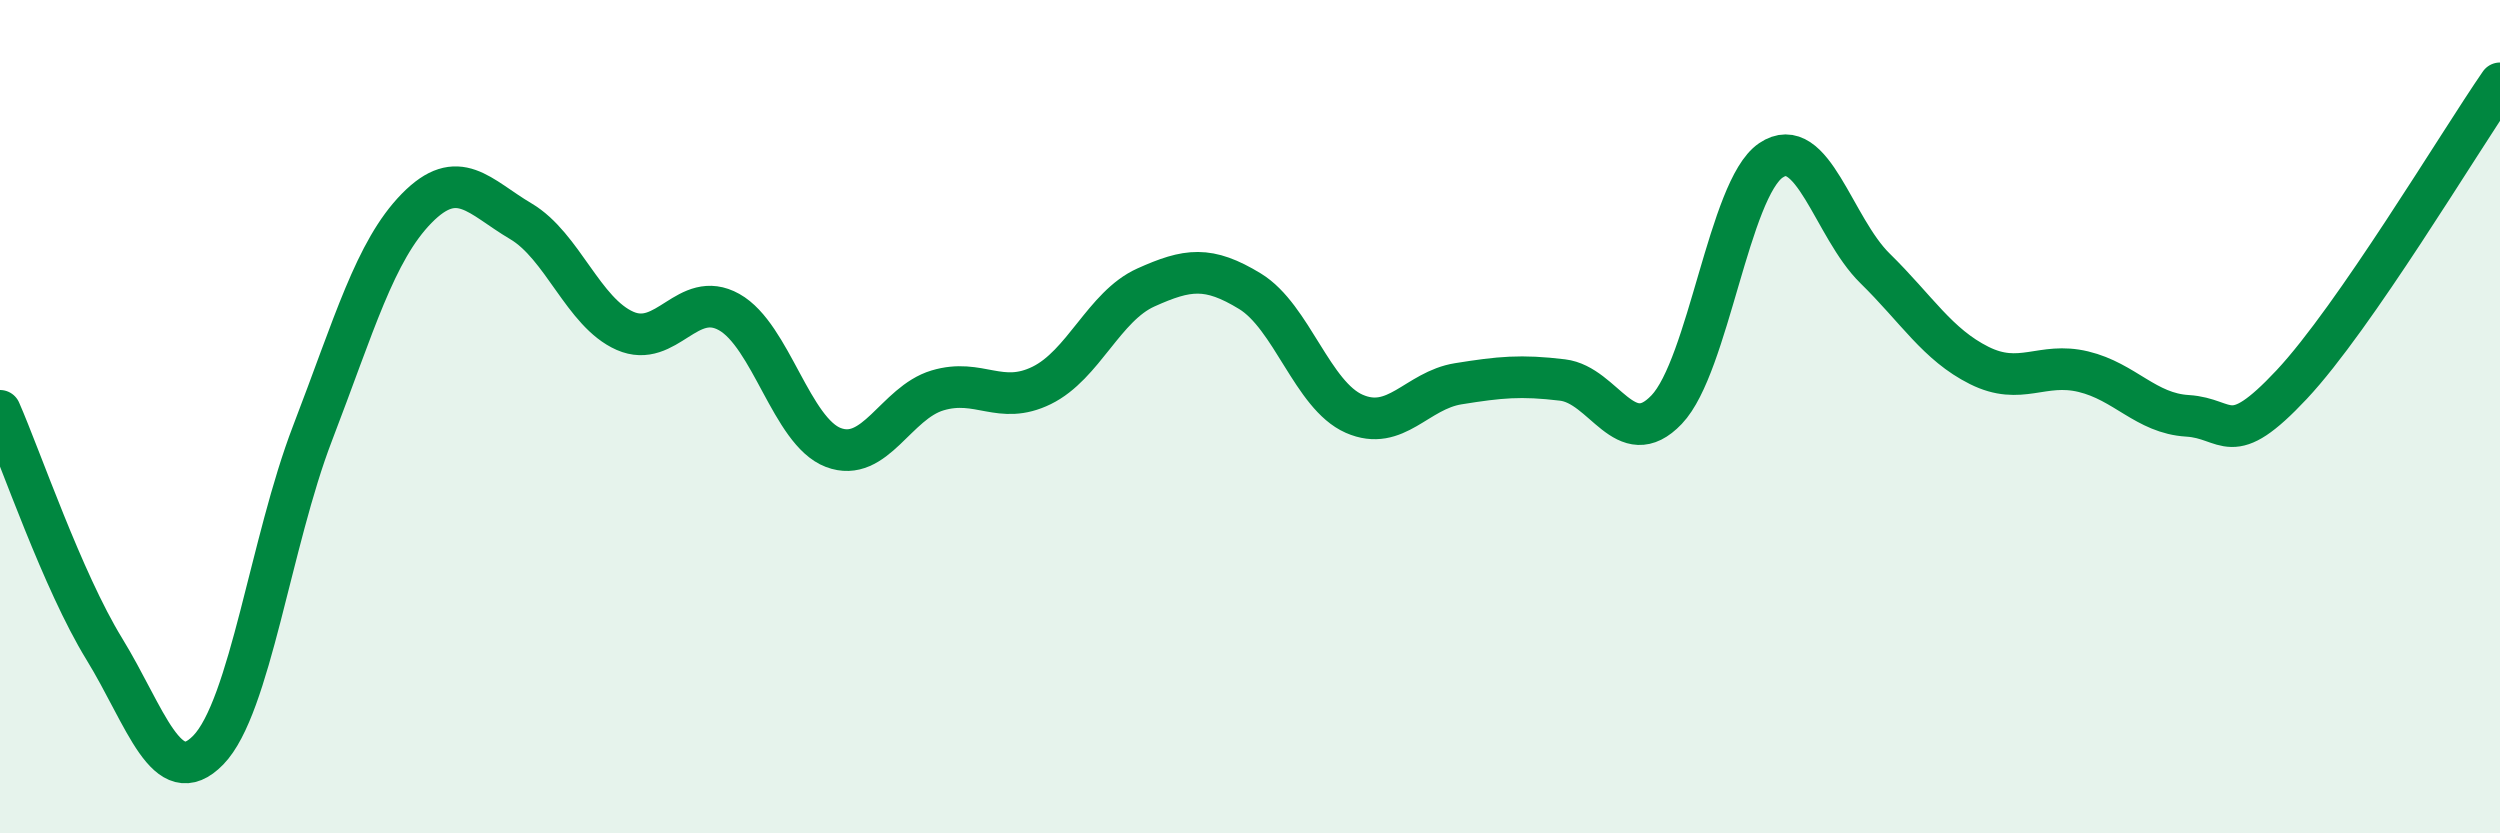
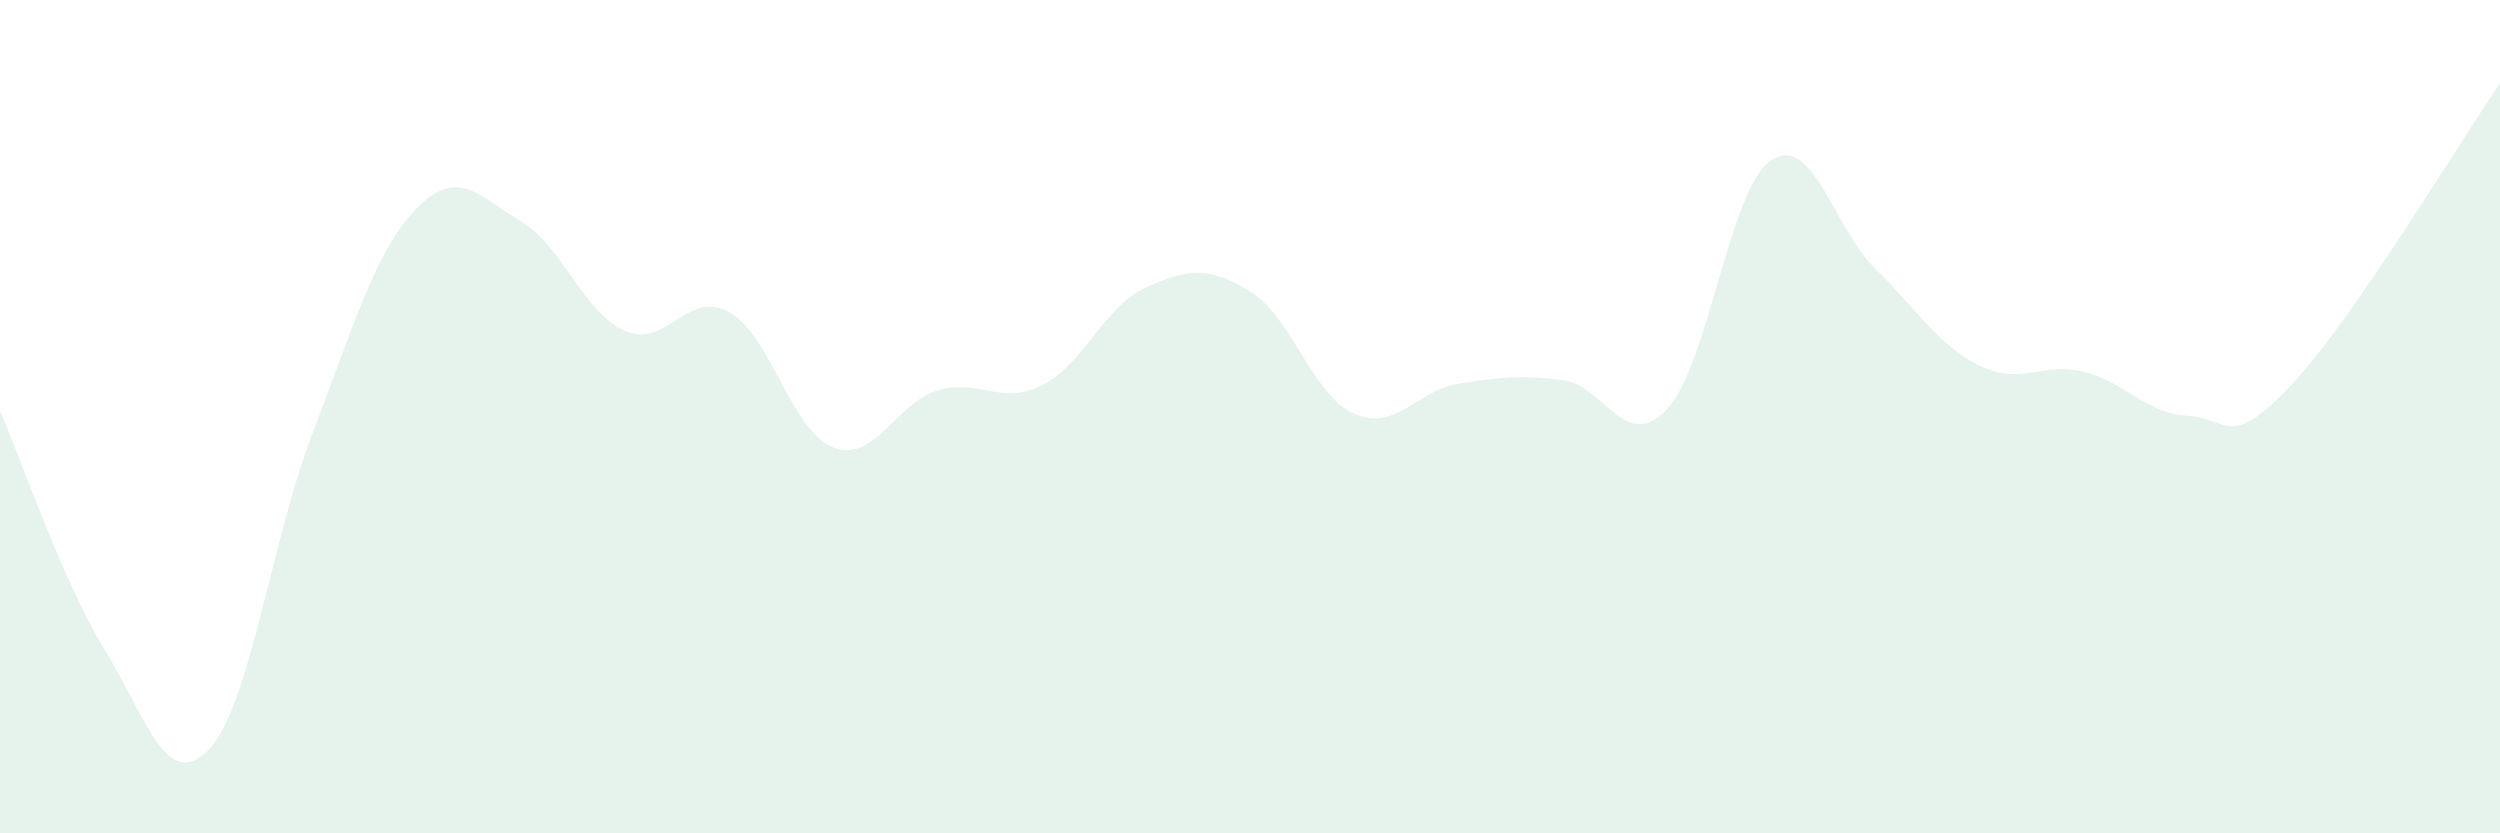
<svg xmlns="http://www.w3.org/2000/svg" width="60" height="20" viewBox="0 0 60 20">
  <path d="M 0,9.86 C 0.5,11 1.5,13.94 2.5,15.57 C 3.5,17.2 4,19.03 5,18 C 6,16.97 6.5,13 7.5,10.4 C 8.5,7.8 9,6.02 10,5 C 11,3.98 11.5,4.72 12.5,5.31 C 13.5,5.9 14,7.5 15,7.94 C 16,8.38 16.5,6.93 17.5,7.49 C 18.5,8.05 19,10.36 20,10.74 C 21,11.12 21.5,9.67 22.5,9.37 C 23.5,9.07 24,9.74 25,9.25 C 26,8.76 26.5,7.35 27.5,6.9 C 28.5,6.45 29,6.38 30,6.99 C 31,7.6 31.5,9.49 32.5,9.93 C 33.5,10.37 34,9.37 35,9.21 C 36,9.05 36.5,9 37.5,9.12 C 38.5,9.24 39,10.88 40,9.83 C 41,8.78 41.5,4.53 42.5,3.85 C 43.5,3.17 44,5.46 45,6.44 C 46,7.42 46.5,8.27 47.5,8.77 C 48.5,9.27 49,8.68 50,8.92 C 51,9.16 51.5,9.92 52.5,9.98 C 53.5,10.04 53.5,10.83 55,9.23 C 56.5,7.63 59,3.45 60,2L60 20L0 20Z" fill="#008740" opacity="0.1" stroke-linecap="round" stroke-linejoin="round" />
-   <path d="M 0,9.86 C 0.5,11 1.5,13.94 2.5,15.57 C 3.5,17.2 4,19.03 5,18 C 6,16.97 6.5,13 7.5,10.4 C 8.5,7.8 9,6.02 10,5 C 11,3.98 11.5,4.72 12.5,5.31 C 13.5,5.9 14,7.5 15,7.94 C 16,8.38 16.5,6.93 17.5,7.49 C 18.5,8.05 19,10.36 20,10.74 C 21,11.12 21.5,9.67 22.5,9.37 C 23.5,9.07 24,9.74 25,9.25 C 26,8.76 26.5,7.35 27.5,6.9 C 28.5,6.45 29,6.38 30,6.99 C 31,7.6 31.5,9.49 32.5,9.93 C 33.5,10.37 34,9.37 35,9.21 C 36,9.05 36.5,9 37.5,9.12 C 38.5,9.24 39,10.88 40,9.83 C 41,8.78 41.5,4.53 42.5,3.85 C 43.5,3.17 44,5.46 45,6.44 C 46,7.42 46.5,8.27 47.5,8.77 C 48.5,9.27 49,8.68 50,8.92 C 51,9.16 51.5,9.92 52.5,9.98 C 53.5,10.04 53.5,10.83 55,9.23 C 56.5,7.63 59,3.45 60,2" stroke="#008740" stroke-width="1" fill="none" stroke-linecap="round" stroke-linejoin="round" />
</svg>